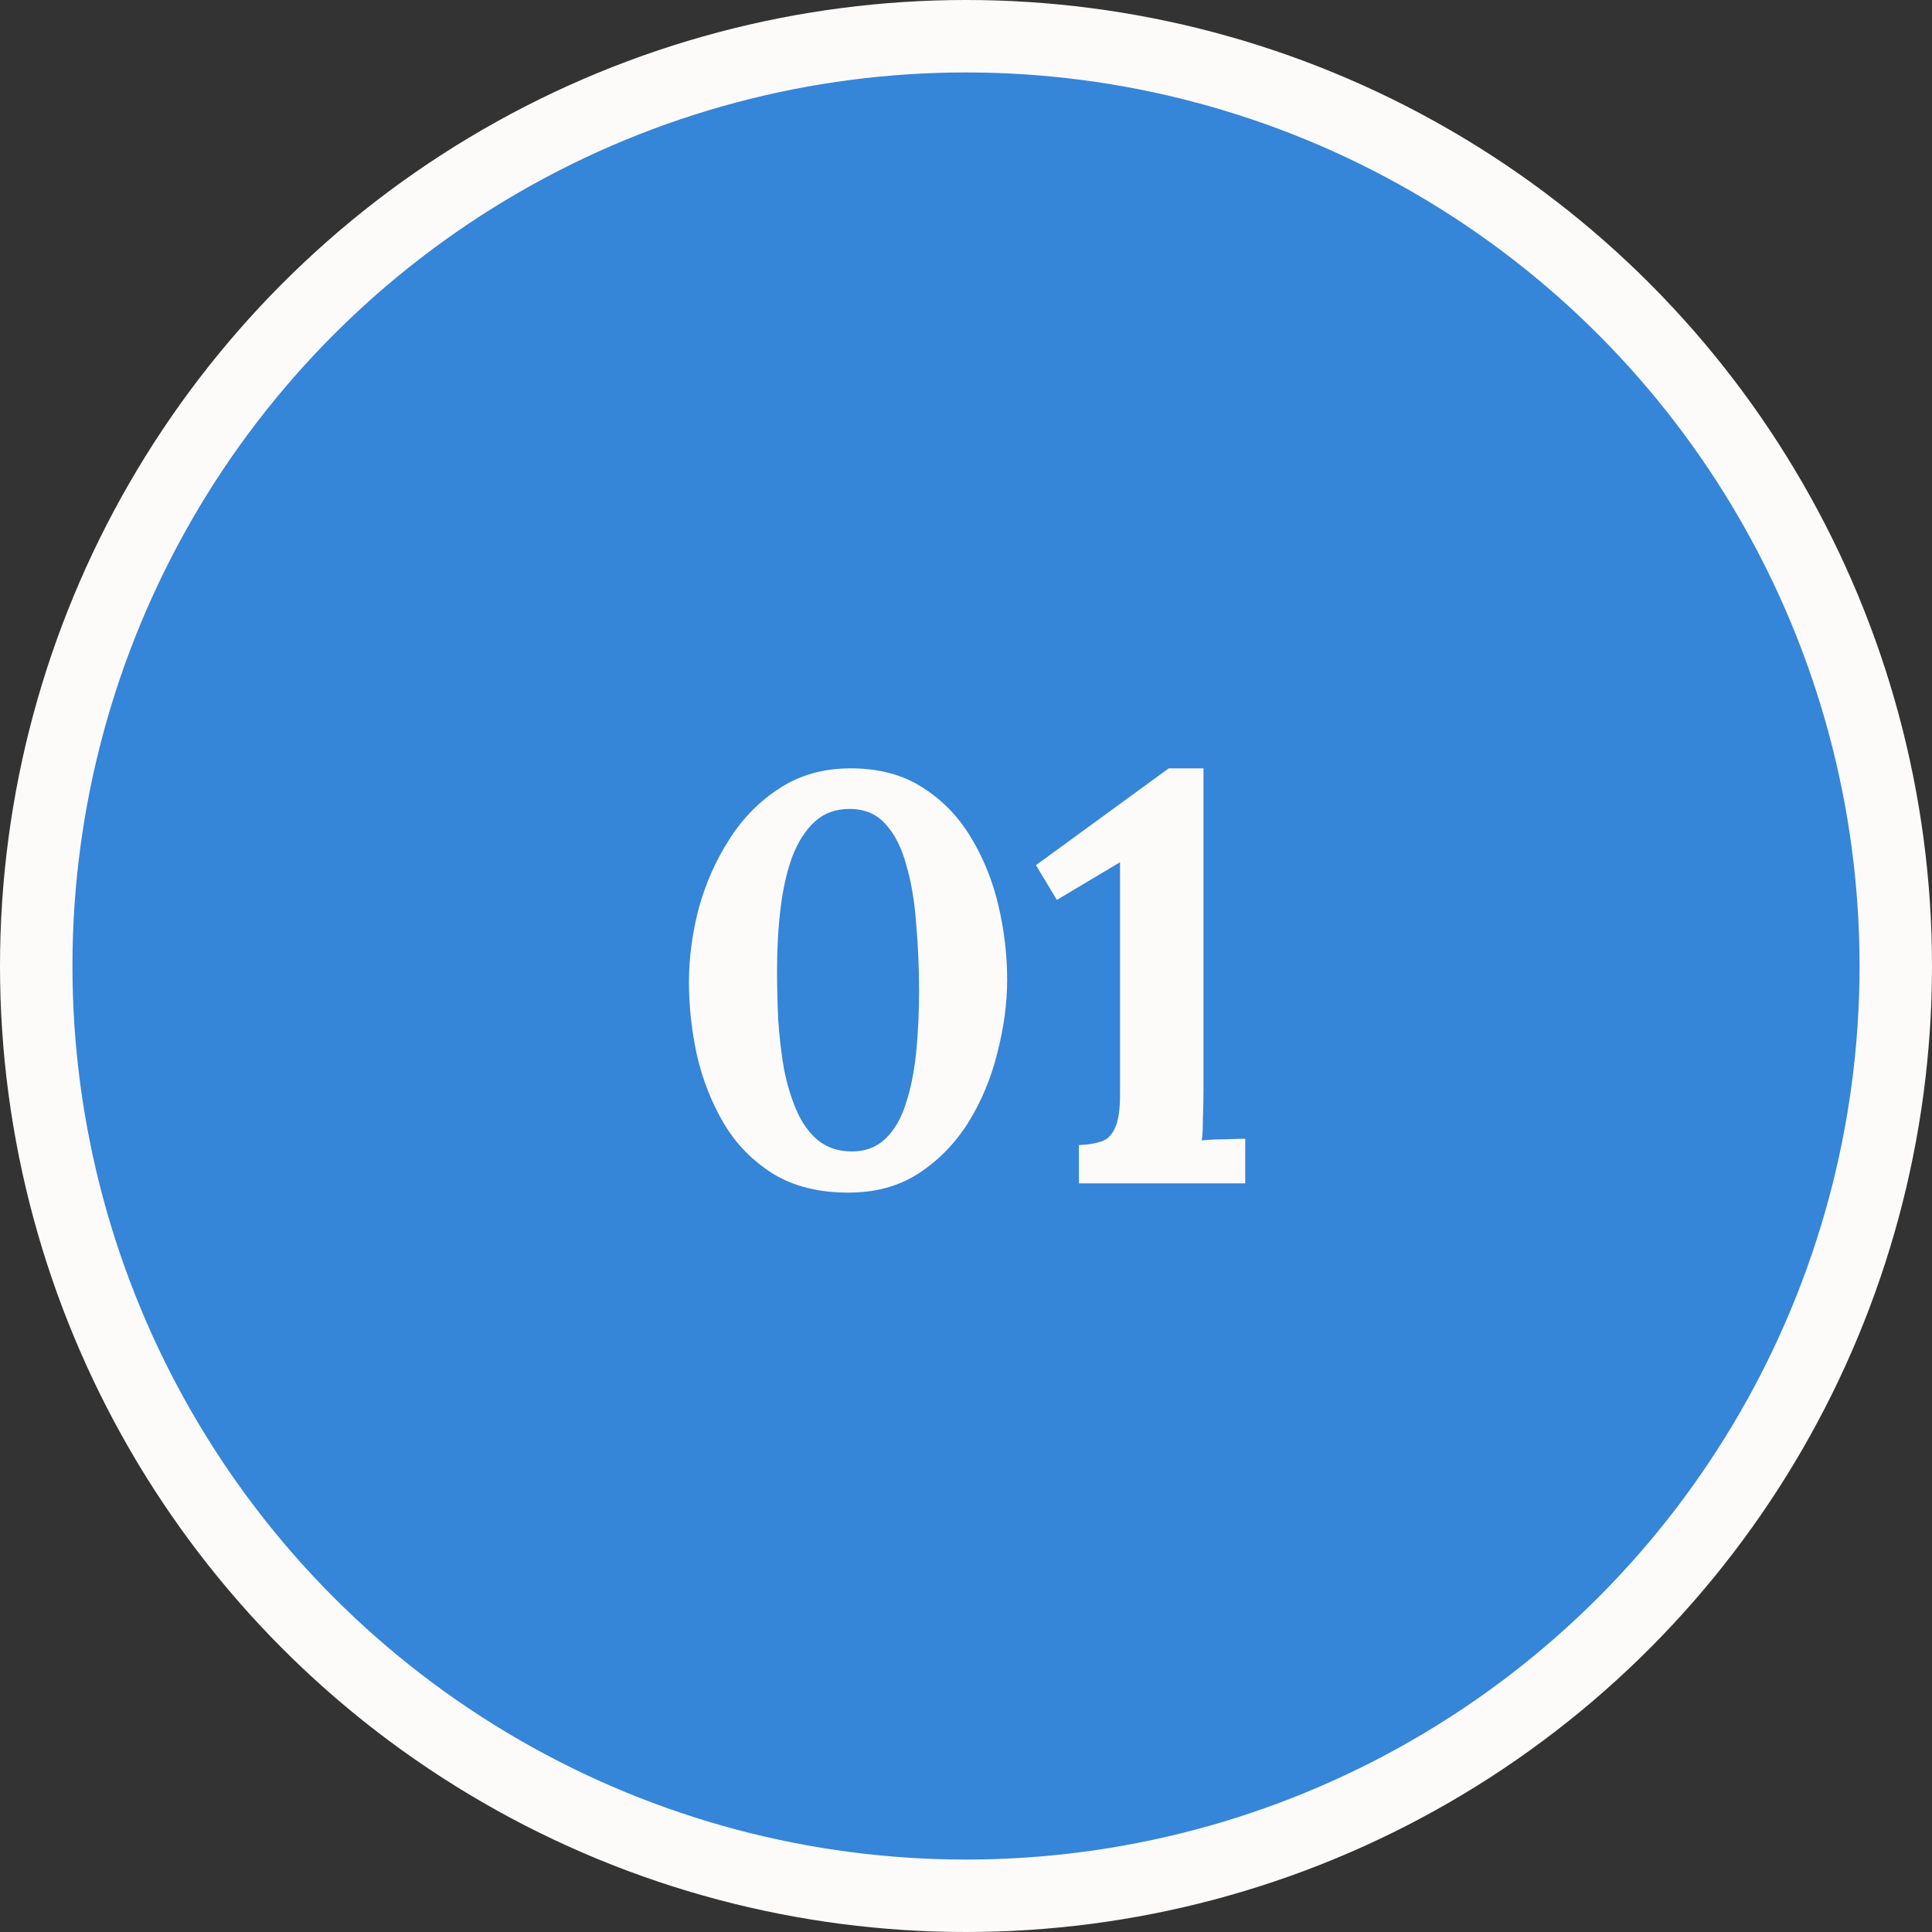
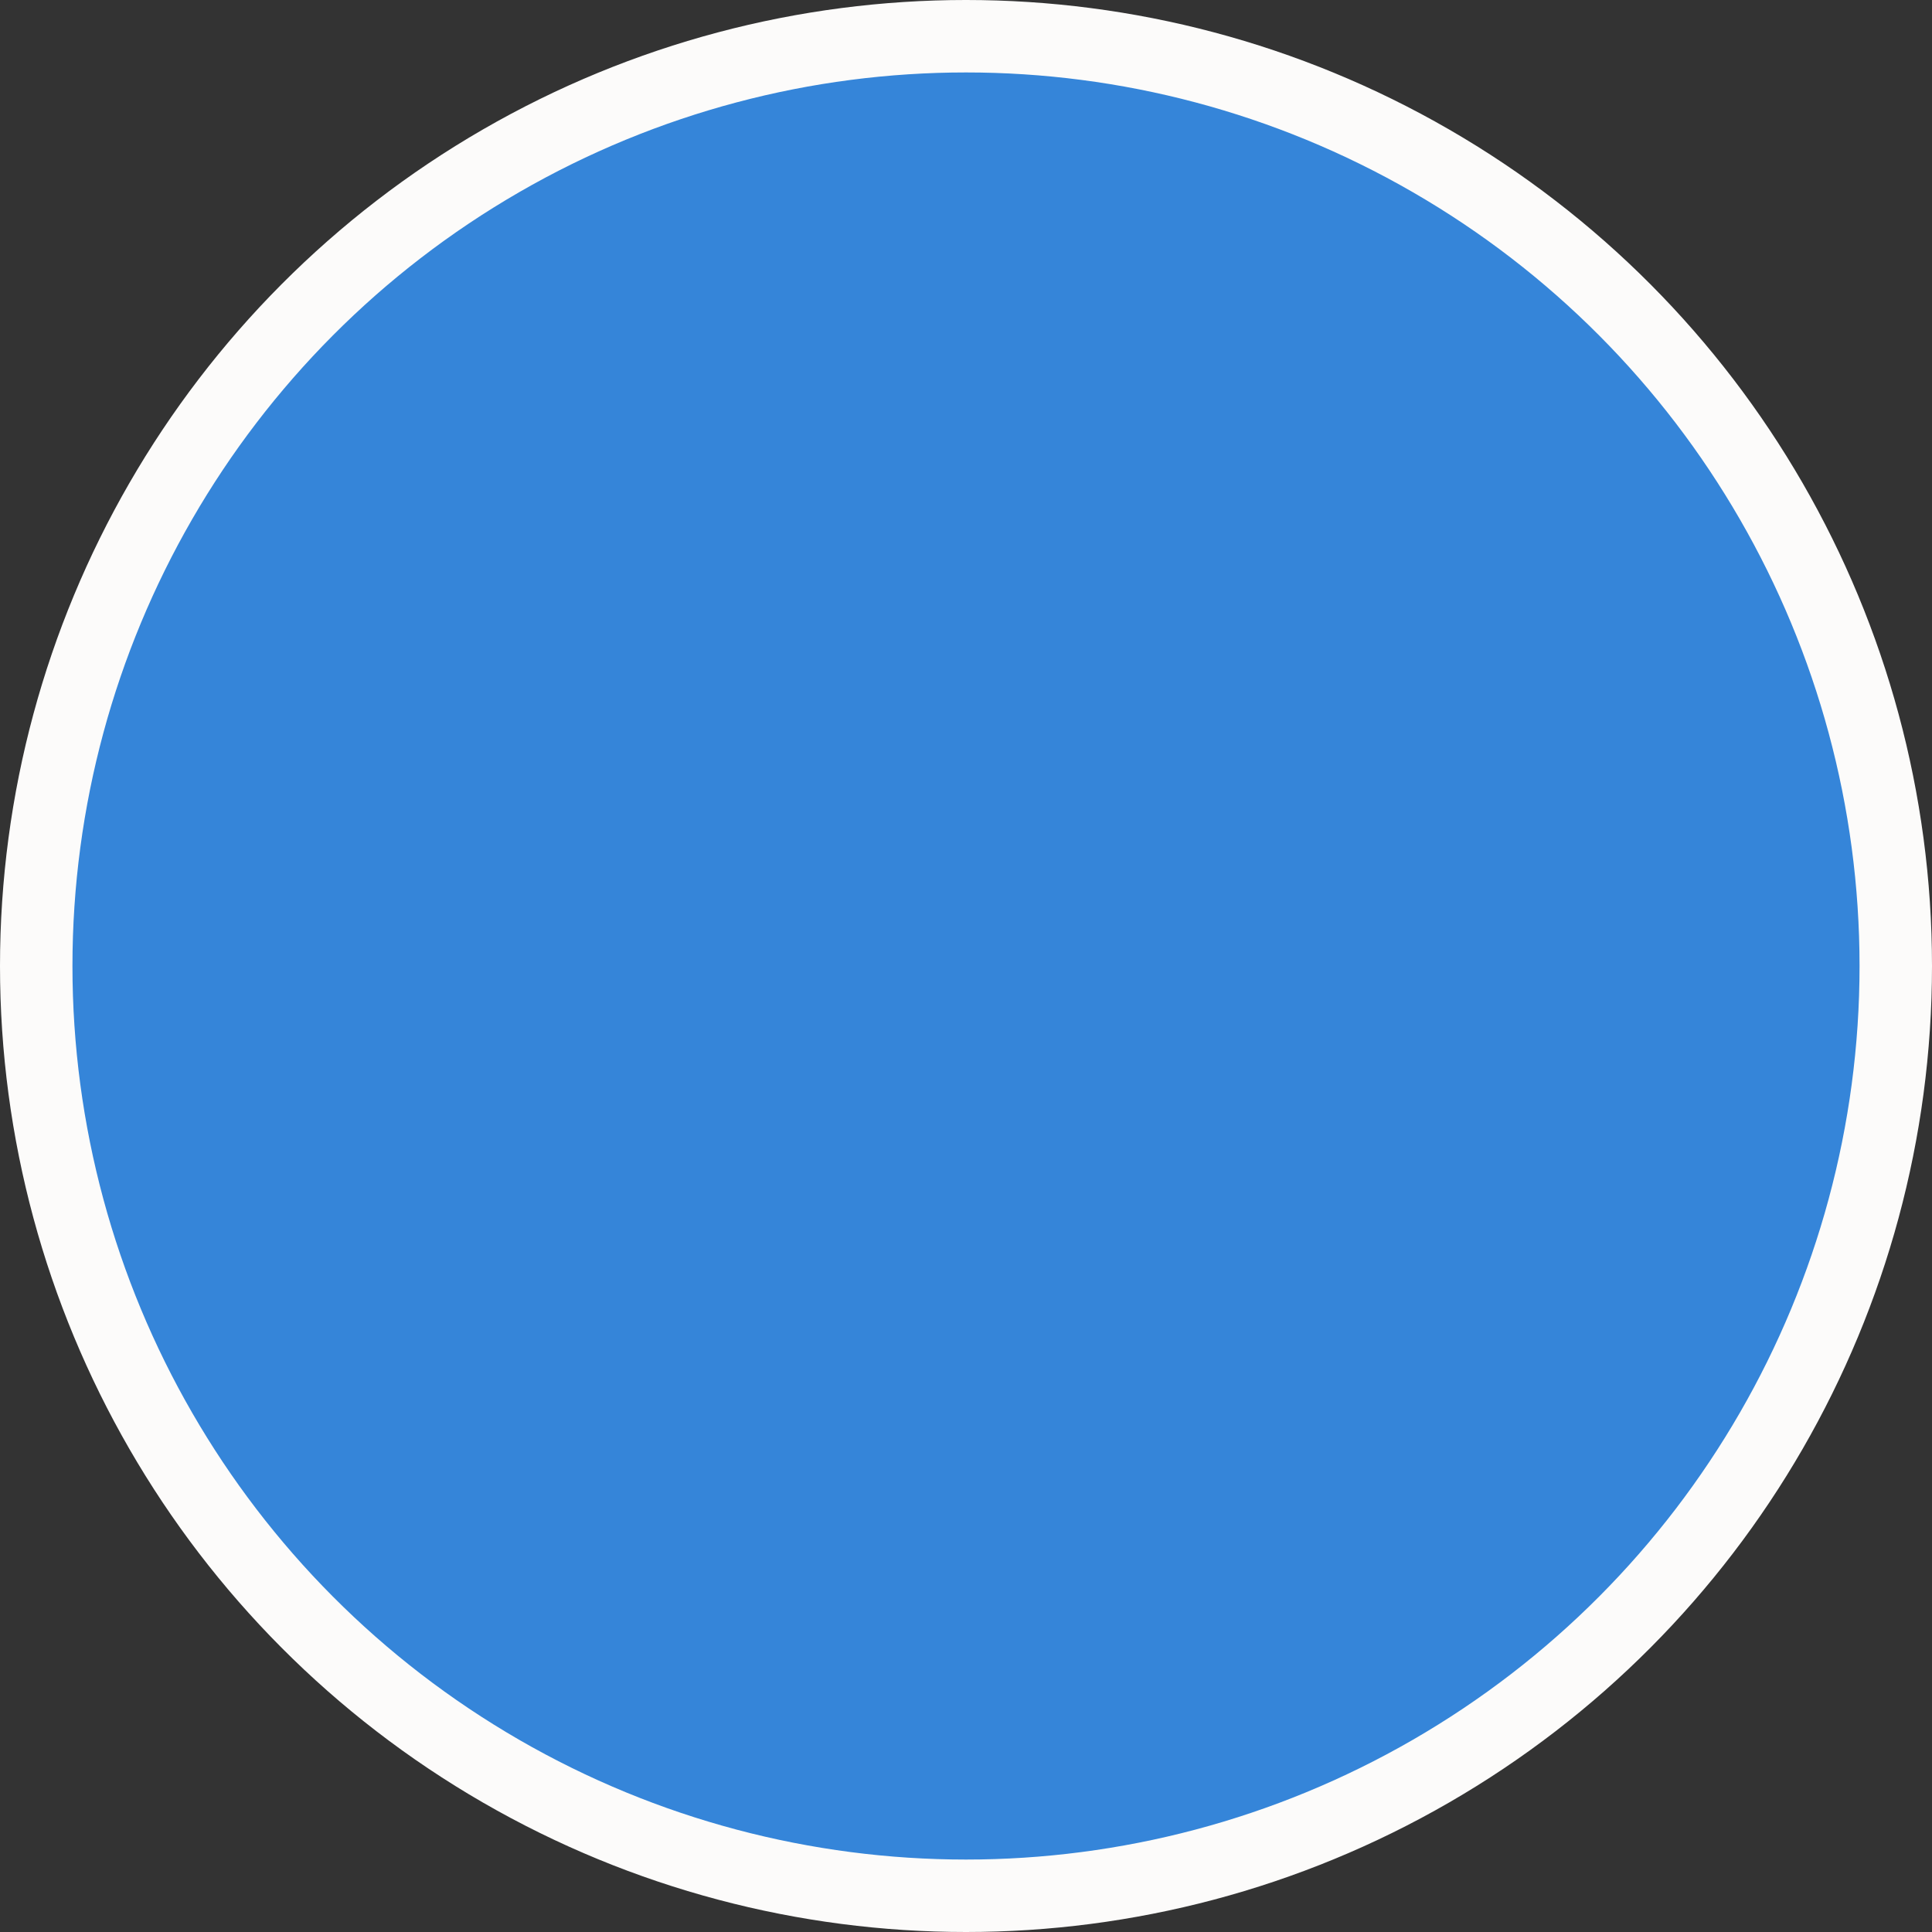
<svg xmlns="http://www.w3.org/2000/svg" width="80" height="80" viewBox="0 0 80 80" fill="none">
  <rect x="0" y="0" width="80" height="80" fill="#333333" stroke="none" />
  <circle cx="40" cy="40" r="38.5" fill="#3585D9" stroke="#FCFBFA" stroke-width="3" />
-   <path d="M35.128 49.384C33.912 49.384 32.88 49.128 32.032 48.616C31.184 48.088 30.504 47.4 29.992 46.552C29.48 45.688 29.104 44.744 28.864 43.72C28.64 42.696 28.528 41.68 28.528 40.672C28.528 39.664 28.664 38.64 28.936 37.6C29.224 36.56 29.648 35.608 30.208 34.744C30.768 33.864 31.464 33.16 32.296 32.632C33.128 32.088 34.104 31.816 35.224 31.816C36.392 31.816 37.384 32.08 38.2 32.608C39.032 33.136 39.704 33.832 40.216 34.696C40.728 35.544 41.104 36.48 41.344 37.504C41.584 38.528 41.704 39.544 41.704 40.552C41.704 41.544 41.568 42.56 41.296 43.6C41.04 44.64 40.64 45.6 40.096 46.48C39.552 47.344 38.864 48.048 38.032 48.592C37.216 49.12 36.248 49.384 35.128 49.384ZM35.272 47.68C35.832 47.68 36.296 47.504 36.664 47.152C37.032 46.8 37.312 46.32 37.504 45.712C37.712 45.088 37.856 44.376 37.936 43.576C38.016 42.776 38.056 41.936 38.056 41.056C38.056 40.08 38.016 39.144 37.936 38.248C37.872 37.336 37.736 36.528 37.528 35.824C37.336 35.104 37.048 34.536 36.664 34.12C36.296 33.704 35.8 33.496 35.176 33.496C34.6 33.496 34.12 33.672 33.736 34.024C33.352 34.376 33.04 34.864 32.8 35.488C32.576 36.112 32.416 36.824 32.32 37.624C32.224 38.424 32.176 39.272 32.176 40.168C32.176 40.84 32.192 41.528 32.224 42.232C32.272 42.936 32.352 43.616 32.464 44.272C32.592 44.912 32.768 45.488 32.992 46C33.216 46.512 33.512 46.92 33.88 47.224C34.264 47.528 34.728 47.68 35.272 47.68ZM44.674 49V47.416C45.042 47.4 45.346 47.352 45.586 47.272C45.842 47.192 46.034 47.008 46.162 46.72C46.306 46.432 46.378 45.968 46.378 45.328V35.704L43.762 37.264L42.898 35.824L48.394 31.816H49.834V45.064C49.834 45.496 49.826 45.912 49.81 46.312C49.81 46.712 49.794 47.016 49.762 47.224C50.018 47.192 50.338 47.176 50.722 47.176C51.122 47.16 51.402 47.152 51.562 47.152V49H44.674Z" fill="#FCFBFA" />
</svg>